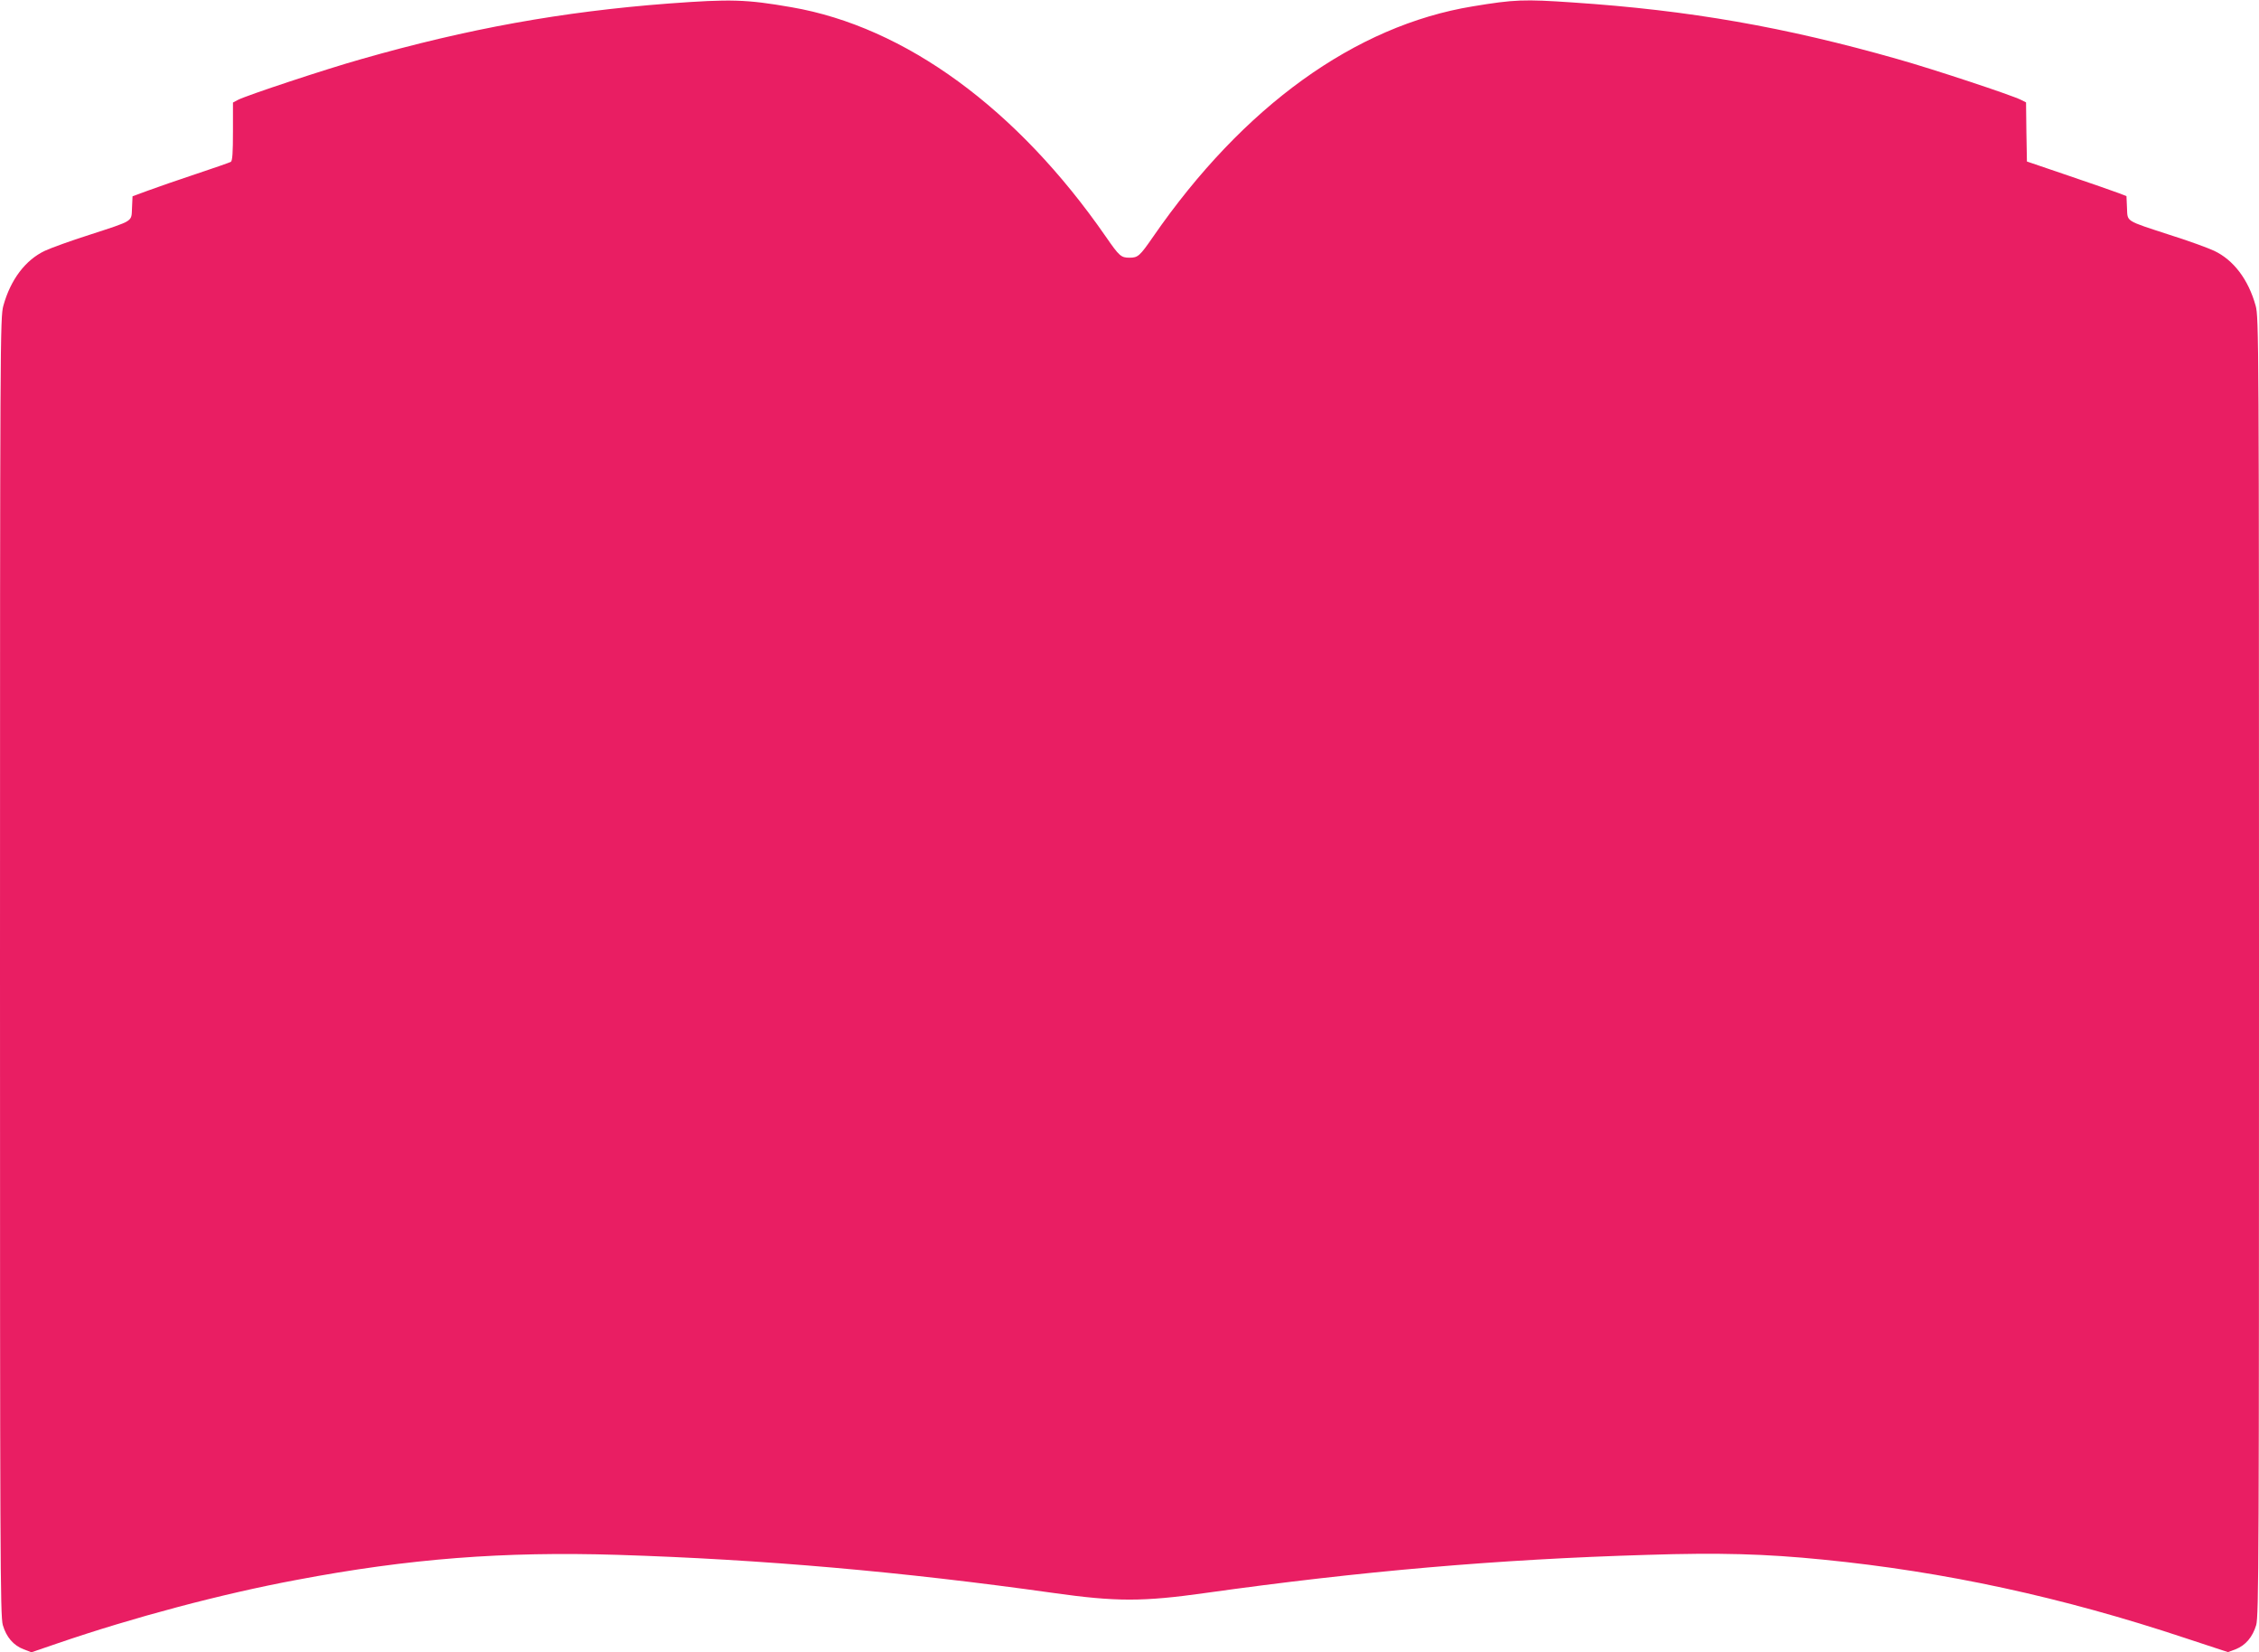
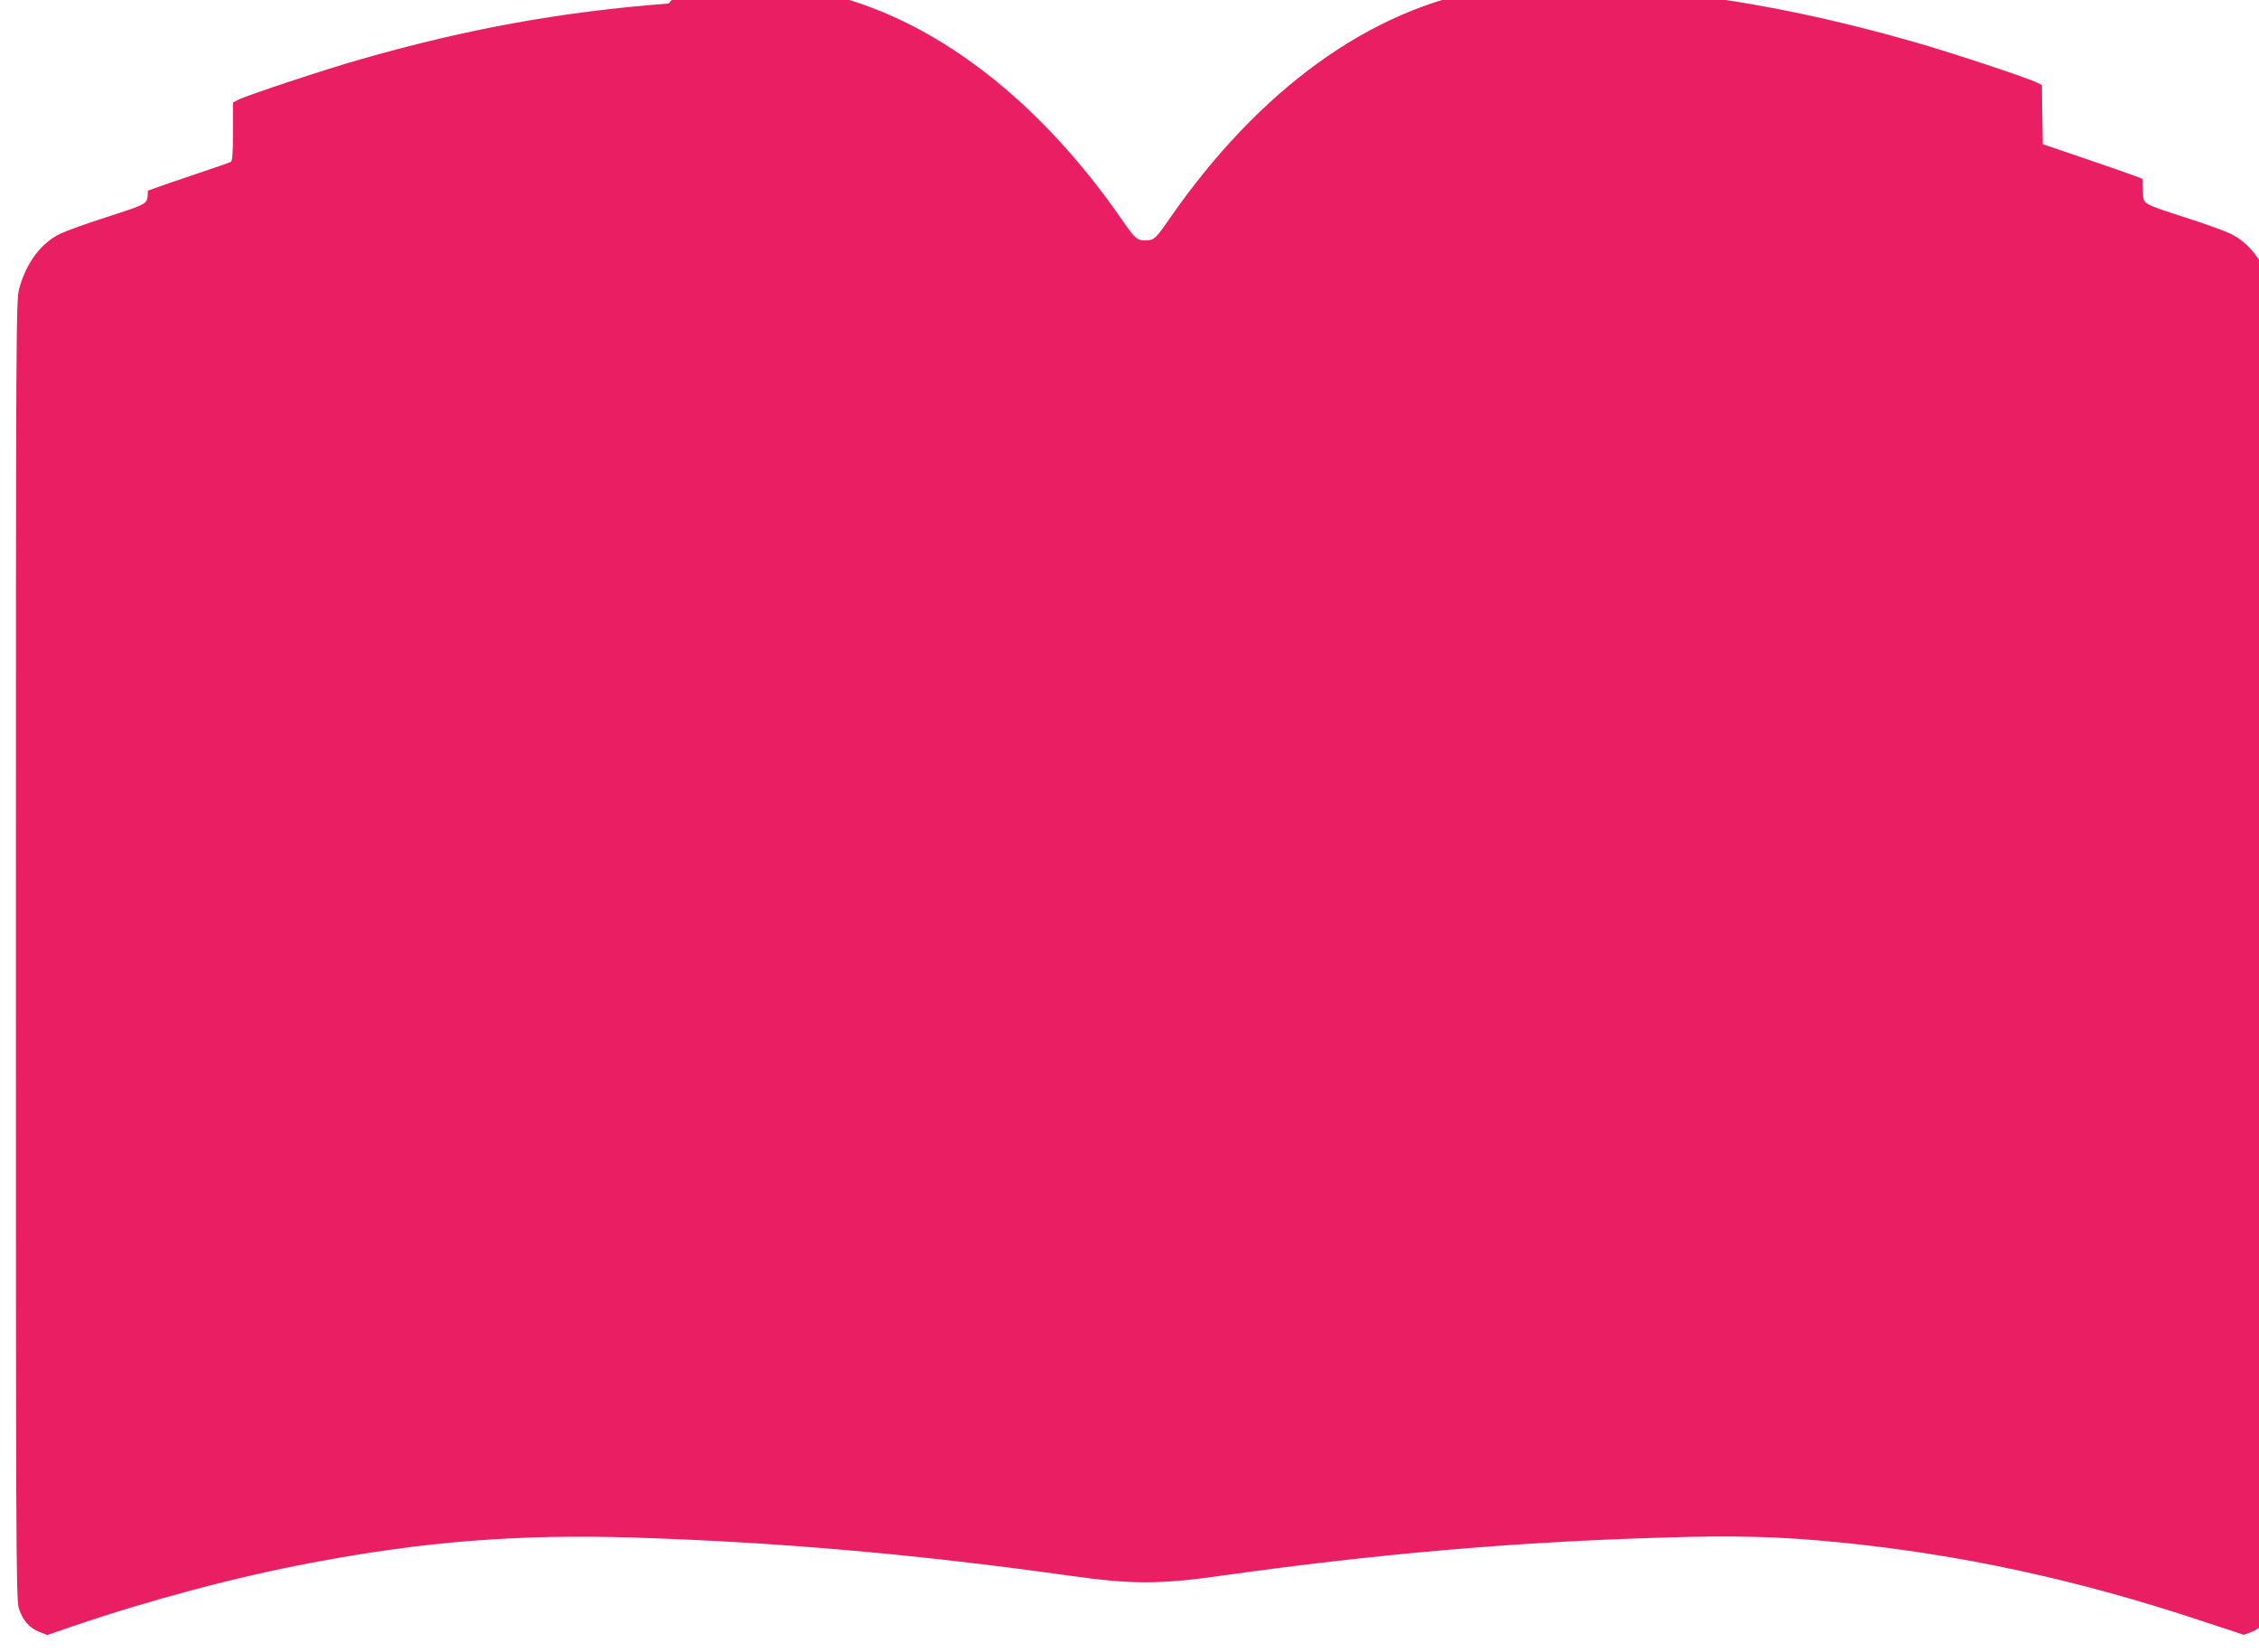
<svg xmlns="http://www.w3.org/2000/svg" version="1.0" width="1280pt" height="936pt" viewBox="0 0 1280 936" preserveAspectRatio="xMidYMid meet">
  <g transform="translate(0,936) scale(0.1,-0.1)" fill="#e91e63" stroke="none">
-     <path d="M3788 9340 c-603 -46 -1136 -142 -1741 -315 -199 -56 -649 -205 -699 -231 l-28 -15 0 -164 c0 -120 -3 -166 -12 -172 -7 -4 -96 -35 -198 -69 -102 -34 -224 -76 -272 -94 l-87 -32 -3 -66 c-4 -80 14 -69 -243 -153 -104 -33 -217 -74 -251 -90 -110 -52 -194 -163 -235 -311 -18 -66 -19 -177 -19 -3744 0 -3331 1 -3681 16 -3731 20 -68 60 -115 118 -137 l44 -17 149 51 c426 146 929 280 1353 359 639 121 1172 162 1821 142 821 -26 1608 -95 2469 -216 354 -50 506 -50 860 0 878 123 1655 191 2505 216 408 13 665 6 995 -27 688 -68 1354 -212 2054 -445 l240 -79 43 16 c57 22 97 70 117 137 15 50 16 400 16 3731 0 3567 -1 3678 -19 3744 -41 148 -125 259 -235 311 -34 16 -146 57 -251 90 -257 84 -239 73 -243 153 l-3 67 -47 18 c-26 10 -153 54 -282 98 l-235 80 -3 167 -2 168 -28 14 c-50 26 -500 175 -699 231 -639 182 -1181 277 -1841 321 -278 19 -331 17 -567 -22 -666 -109 -1300 -566 -1811 -1305 -76 -110 -86 -119 -134 -119 -48 0 -58 9 -134 119 -502 725 -1137 1189 -1781 1300 -258 45 -345 47 -697 21z" />
+     <path d="M3788 9340 c-603 -46 -1136 -142 -1741 -315 -199 -56 -649 -205 -699 -231 l-28 -15 0 -164 c0 -120 -3 -166 -12 -172 -7 -4 -96 -35 -198 -69 -102 -34 -224 -76 -272 -94 c-4 -80 14 -69 -243 -153 -104 -33 -217 -74 -251 -90 -110 -52 -194 -163 -235 -311 -18 -66 -19 -177 -19 -3744 0 -3331 1 -3681 16 -3731 20 -68 60 -115 118 -137 l44 -17 149 51 c426 146 929 280 1353 359 639 121 1172 162 1821 142 821 -26 1608 -95 2469 -216 354 -50 506 -50 860 0 878 123 1655 191 2505 216 408 13 665 6 995 -27 688 -68 1354 -212 2054 -445 l240 -79 43 16 c57 22 97 70 117 137 15 50 16 400 16 3731 0 3567 -1 3678 -19 3744 -41 148 -125 259 -235 311 -34 16 -146 57 -251 90 -257 84 -239 73 -243 153 l-3 67 -47 18 c-26 10 -153 54 -282 98 l-235 80 -3 167 -2 168 -28 14 c-50 26 -500 175 -699 231 -639 182 -1181 277 -1841 321 -278 19 -331 17 -567 -22 -666 -109 -1300 -566 -1811 -1305 -76 -110 -86 -119 -134 -119 -48 0 -58 9 -134 119 -502 725 -1137 1189 -1781 1300 -258 45 -345 47 -697 21z" />
  </g>
</svg>